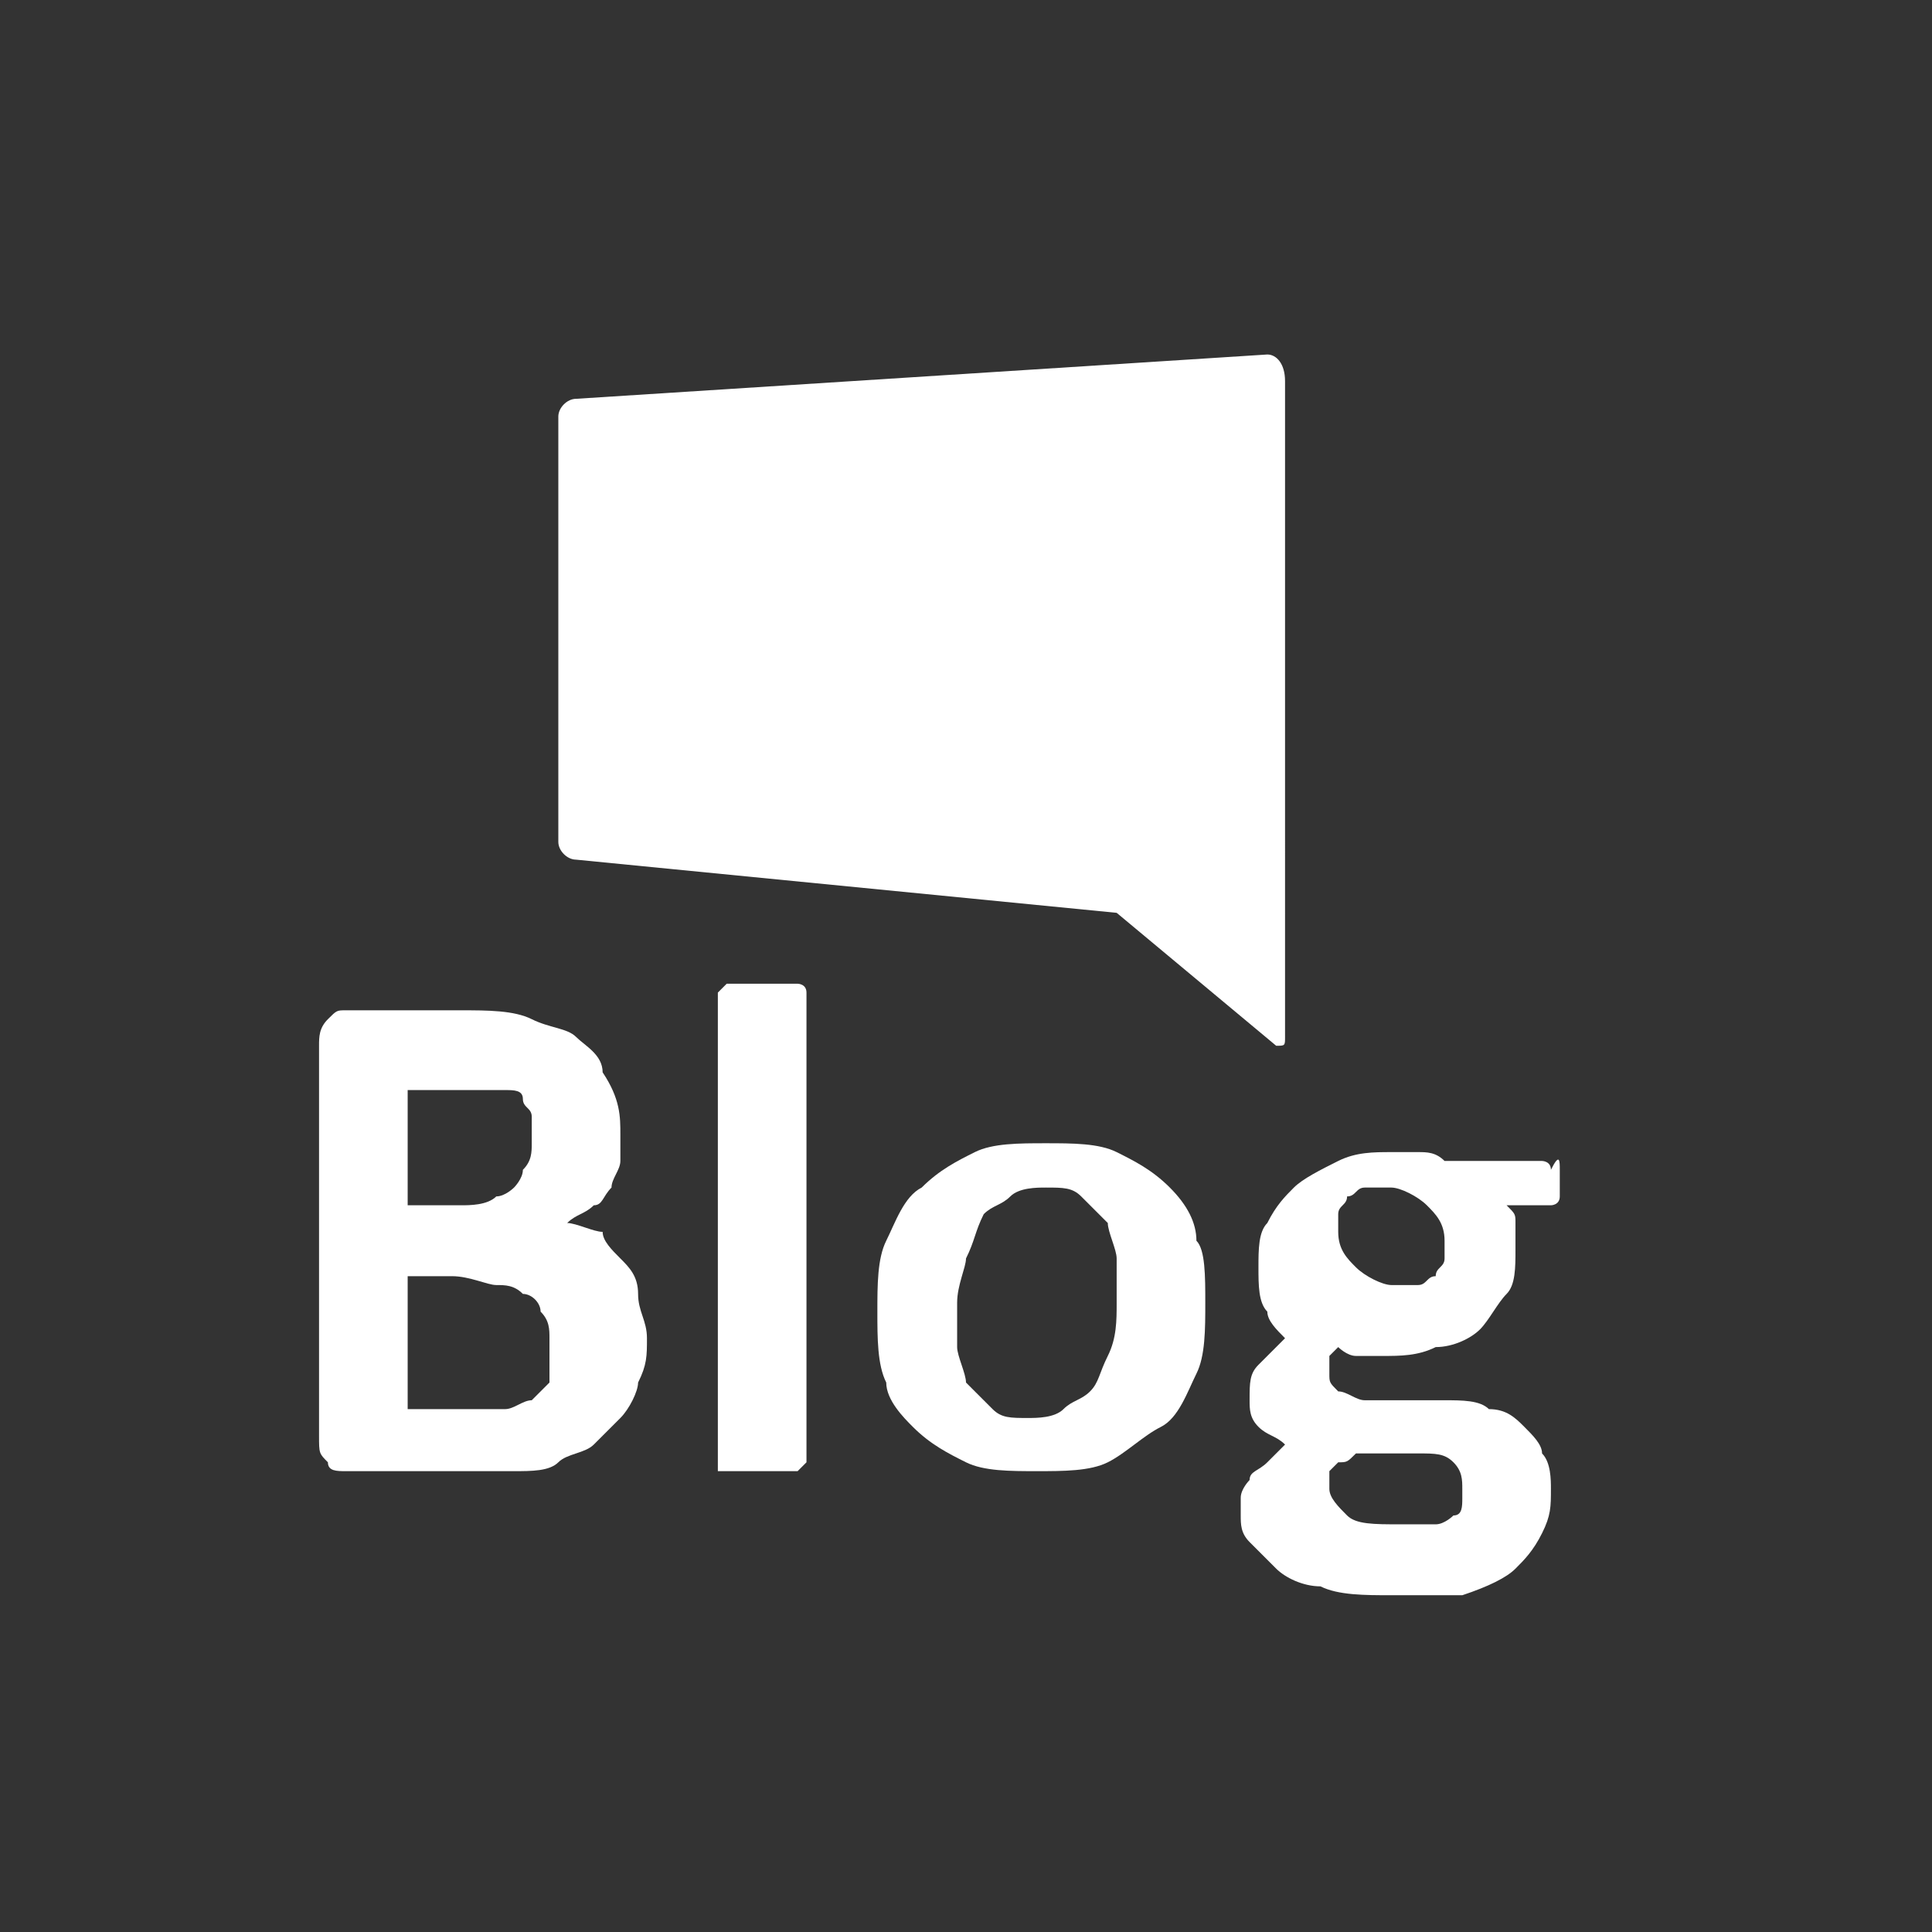
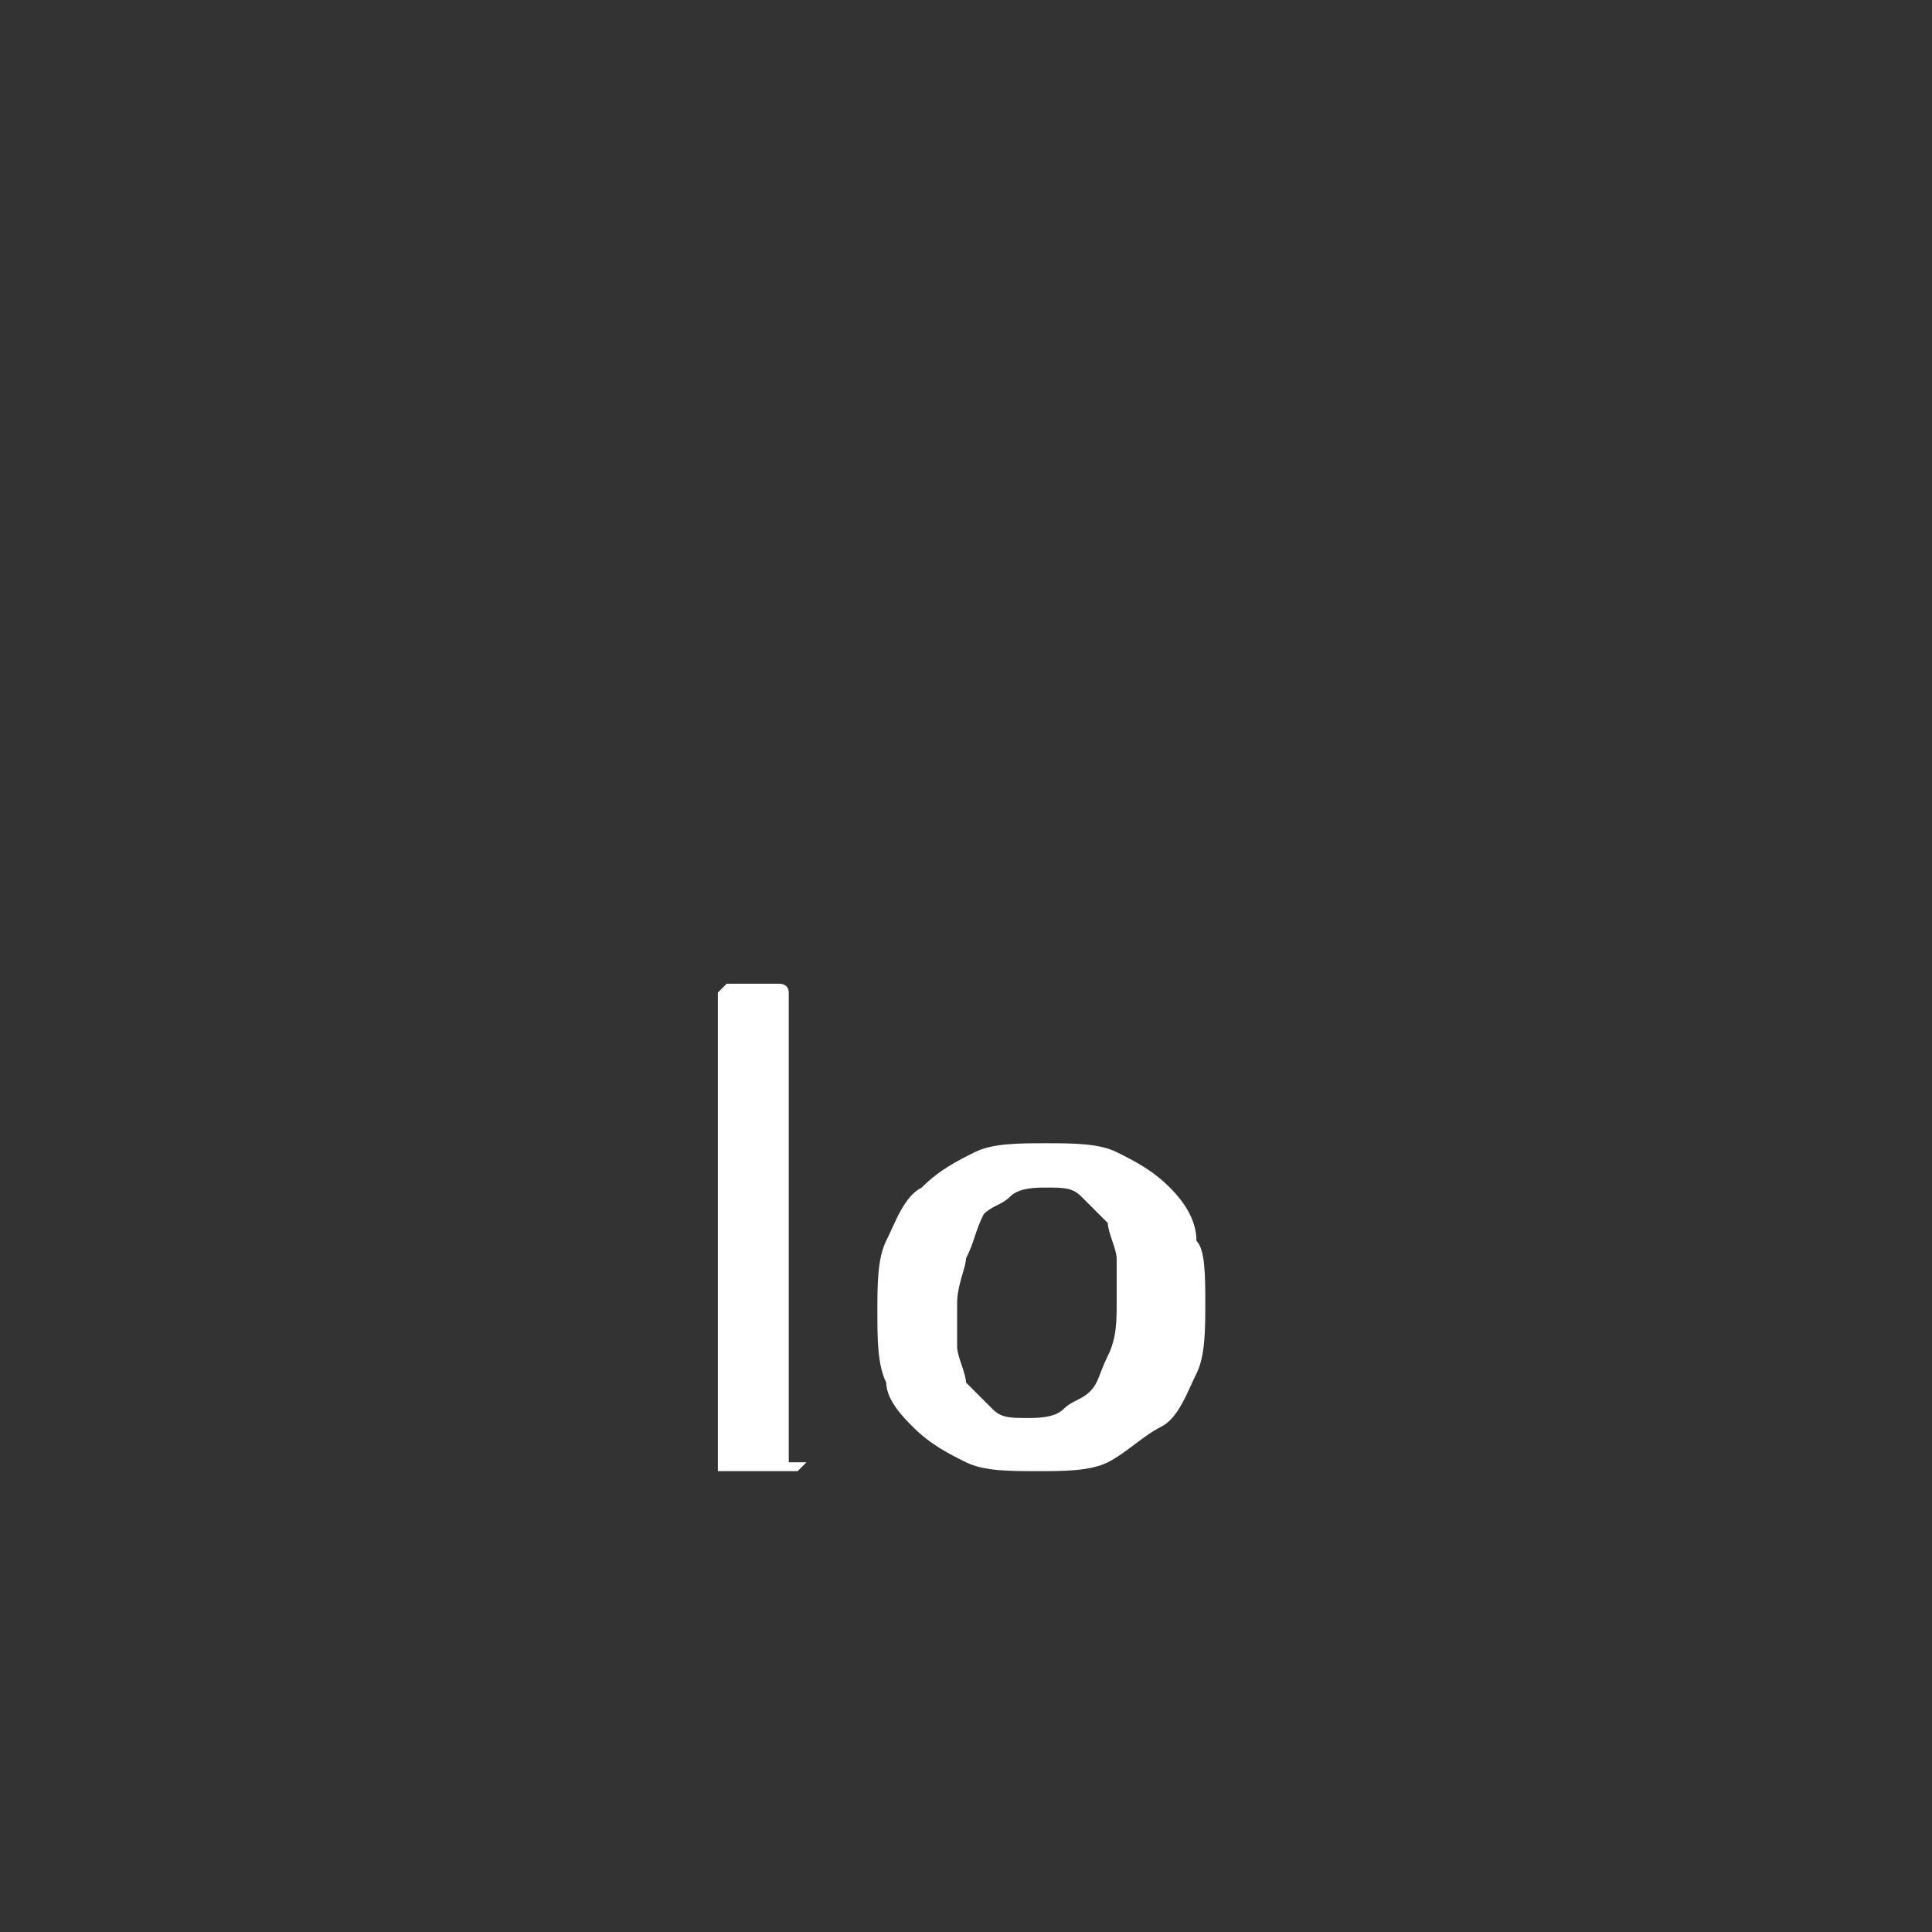
<svg xmlns="http://www.w3.org/2000/svg" version="1.1" id="Layer_1" x="0px" y="0px" viewBox="0 0 21.8 21.8" style="enable-background:new 0 0 21.8 21.8;" xml:space="preserve">
  <rect x="0" y="0" width="21.8" height="21.8" fill="#333333" stroke="none" />
  <style type="text/css">
	.st0{fill:#FFFFFF;}
</style>
  <title>blog-icon</title>
-   <path class="st0" d="M7.3,15.1c0,0.2,0,0.3-0.1,0.5c0,0.1-0.1,0.3-0.2,0.4c-0.1,0.1-0.2,0.2-0.3,0.3c-0.1,0.1-0.3,0.1-0.4,0.2   c-0.1,0.1-0.3,0.1-0.5,0.1c-0.2,0-0.4,0-0.6,0H3.9c-0.1,0-0.2,0-0.2-0.1c-0.1-0.1-0.1-0.1-0.1-0.3v-4.4c0-0.1,0-0.2,0.1-0.3   s0.1-0.1,0.2-0.1h1.3c0.3,0,0.6,0,0.8,0.1c0.2,0.1,0.4,0.1,0.5,0.2s0.3,0.2,0.3,0.4C7,12.4,7,12.6,7,12.8c0,0.1,0,0.2,0,0.3   c0,0.1-0.1,0.2-0.1,0.3c-0.1,0.1-0.1,0.2-0.2,0.2c-0.1,0.1-0.2,0.1-0.3,0.2c0.1,0,0.3,0.1,0.4,0.1C6.8,14,6.9,14.1,7,14.2   c0.1,0.1,0.2,0.2,0.2,0.4S7.3,14.9,7.3,15.1z M6,12.9c0-0.1,0-0.2,0-0.3c0-0.1-0.1-0.1-0.1-0.2s-0.1-0.1-0.2-0.1s-0.2,0-0.4,0H4.6   v1.3h0.6c0.1,0,0.3,0,0.4-0.1c0.1,0,0.2-0.1,0.2-0.1s0.1-0.1,0.1-0.2C6,13.1,6,13,6,12.9z M6.2,15.1c0-0.1,0-0.2-0.1-0.3   c0-0.1-0.1-0.2-0.2-0.2c-0.1-0.1-0.2-0.1-0.3-0.1c-0.1,0-0.3-0.1-0.5-0.1H4.6v1.5h0.7c0.1,0,0.3,0,0.4,0s0.2-0.1,0.3-0.1   c0.1-0.1,0.1-0.1,0.2-0.2C6.2,15.3,6.2,15.2,6.2,15.1z" />
-   <path class="st0" d="M9.1,16.5C9.1,16.5,9.1,16.5,9.1,16.5C9,16.6,9,16.6,9,16.6c0,0-0.1,0-0.2,0s-0.1,0-0.2,0s-0.2,0-0.2,0   s-0.1,0-0.2,0c0,0-0.1,0-0.1,0c0,0,0,0,0-0.1v-5.2c0,0,0,0,0-0.1c0,0,0,0,0.1-0.1c0,0,0.1,0,0.2,0s0.1,0,0.2,0s0.2,0,0.2,0   s0.1,0,0.2,0c0,0,0.1,0,0.1,0.1c0,0,0,0,0,0.1V16.5z" />
+   <path class="st0" d="M9.1,16.5C9.1,16.5,9.1,16.5,9.1,16.5C9,16.6,9,16.6,9,16.6c0,0-0.1,0-0.2,0s-0.1,0-0.2,0s-0.2,0-0.2,0   s-0.1,0-0.2,0c0,0-0.1,0-0.1,0c0,0,0,0,0-0.1v-5.2c0,0,0,0,0-0.1c0,0,0,0,0.1-0.1c0,0,0.1,0,0.2,0s0.2,0,0.2,0   s0.1,0,0.2,0c0,0,0.1,0,0.1,0.1c0,0,0,0,0,0.1V16.5z" />
  <path class="st0" d="M13.6,14.7c0,0.3,0,0.6-0.1,0.8s-0.2,0.5-0.4,0.6s-0.4,0.3-0.6,0.4c-0.2,0.1-0.5,0.1-0.8,0.1   c-0.3,0-0.6,0-0.8-0.1c-0.2-0.1-0.4-0.2-0.6-0.4C10.2,16,10,15.8,10,15.6c-0.1-0.2-0.1-0.5-0.1-0.8c0-0.3,0-0.6,0.1-0.8   c0.1-0.2,0.2-0.5,0.4-0.6c0.2-0.2,0.4-0.3,0.6-0.4c0.2-0.1,0.5-0.1,0.8-0.1c0.3,0,0.6,0,0.8,0.1c0.2,0.1,0.4,0.2,0.6,0.4   s0.3,0.4,0.3,0.6C13.6,14.1,13.6,14.4,13.6,14.7z M12.6,14.7c0-0.2,0-0.3,0-0.5c0-0.1-0.1-0.3-0.1-0.4c-0.1-0.1-0.2-0.2-0.3-0.3   s-0.2-0.1-0.4-0.1c-0.1,0-0.3,0-0.4,0.1s-0.2,0.1-0.3,0.2C11,13.9,11,14,10.9,14.2c0,0.1-0.1,0.3-0.1,0.5c0,0.2,0,0.3,0,0.5   c0,0.1,0.1,0.3,0.1,0.4c0.1,0.1,0.2,0.2,0.3,0.3s0.2,0.1,0.4,0.1c0.1,0,0.3,0,0.4-0.1c0.1-0.1,0.2-0.1,0.3-0.2s0.1-0.2,0.2-0.4   S12.6,14.9,12.6,14.7z" />
-   <path class="st0" d="M17.6,13.2c0,0.1,0,0.2,0,0.3c0,0.1-0.1,0.1-0.1,0.1H17c0.1,0.1,0.1,0.1,0.1,0.2c0,0.1,0,0.2,0,0.3   c0,0.2,0,0.4-0.1,0.5s-0.2,0.3-0.3,0.4c-0.1,0.1-0.3,0.2-0.5,0.2c-0.2,0.1-0.4,0.1-0.6,0.1c-0.1,0-0.2,0-0.3,0   c-0.1,0-0.2-0.1-0.2-0.1c0,0-0.1,0.1-0.1,0.1c0,0,0,0.1,0,0.2c0,0.1,0,0.1,0.1,0.2c0.1,0,0.2,0.1,0.3,0.1l0.9,0   c0.2,0,0.4,0,0.5,0.1c0.2,0,0.3,0.1,0.4,0.2c0.1,0.1,0.2,0.2,0.2,0.3c0.1,0.1,0.1,0.3,0.1,0.4c0,0.2,0,0.3-0.1,0.5   c-0.1,0.2-0.2,0.3-0.3,0.4s-0.3,0.2-0.6,0.3C16.3,18,16,18,15.7,18c-0.3,0-0.6,0-0.8-0.1c-0.2,0-0.4-0.1-0.5-0.2s-0.2-0.2-0.3-0.3   S14,17.2,14,17.1c0-0.1,0-0.2,0-0.2c0-0.1,0.1-0.2,0.1-0.2c0-0.1,0.1-0.1,0.2-0.2s0.1-0.1,0.2-0.2c-0.1-0.1-0.2-0.1-0.3-0.2   c-0.1-0.1-0.1-0.2-0.1-0.3c0-0.2,0-0.3,0.1-0.4c0.1-0.1,0.2-0.2,0.3-0.3c-0.1-0.1-0.2-0.2-0.2-0.3c-0.1-0.1-0.1-0.3-0.1-0.5   c0-0.2,0-0.4,0.1-0.5c0.1-0.2,0.2-0.3,0.3-0.4c0.1-0.1,0.3-0.2,0.5-0.3s0.4-0.1,0.6-0.1c0.1,0,0.2,0,0.3,0c0.1,0,0.2,0,0.3,0.1h1.1   c0,0,0.1,0,0.1,0.1C17.6,13,17.6,13.1,17.6,13.2z M16.5,16.8c0-0.1,0-0.2-0.1-0.3c-0.1-0.1-0.2-0.1-0.4-0.1l-0.7,0   c-0.1,0.1-0.1,0.1-0.2,0.1c0,0-0.1,0.1-0.1,0.1c0,0,0,0.1,0,0.1c0,0,0,0.1,0,0.1c0,0.1,0.1,0.2,0.2,0.3s0.3,0.1,0.6,0.1   c0.2,0,0.3,0,0.4,0s0.2-0.1,0.2-0.1c0.1,0,0.1-0.1,0.1-0.2C16.5,17,16.5,16.9,16.5,16.8z M16.3,14c0-0.2-0.1-0.3-0.2-0.4   c-0.1-0.1-0.3-0.2-0.4-0.2c-0.1,0-0.2,0-0.3,0c-0.1,0-0.1,0.1-0.2,0.1c0,0.1-0.1,0.1-0.1,0.2c0,0.1,0,0.2,0,0.2   c0,0.2,0.1,0.3,0.2,0.4c0.1,0.1,0.3,0.2,0.4,0.2c0.1,0,0.2,0,0.3,0c0.1,0,0.1-0.1,0.2-0.1c0-0.1,0.1-0.1,0.1-0.2   C16.3,14.2,16.3,14.1,16.3,14z" />
-   <path class="st0" d="M14.3,4L6.5,4.5c-0.1,0-0.2,0.1-0.2,0.2v4.8c0,0.1,0.1,0.2,0.2,0.2l6.1,0.6l1.8,1.5c0.1,0,0.1,0,0.1-0.1V4.3  C14.5,4.1,14.4,4,14.3,4z" />
</svg>